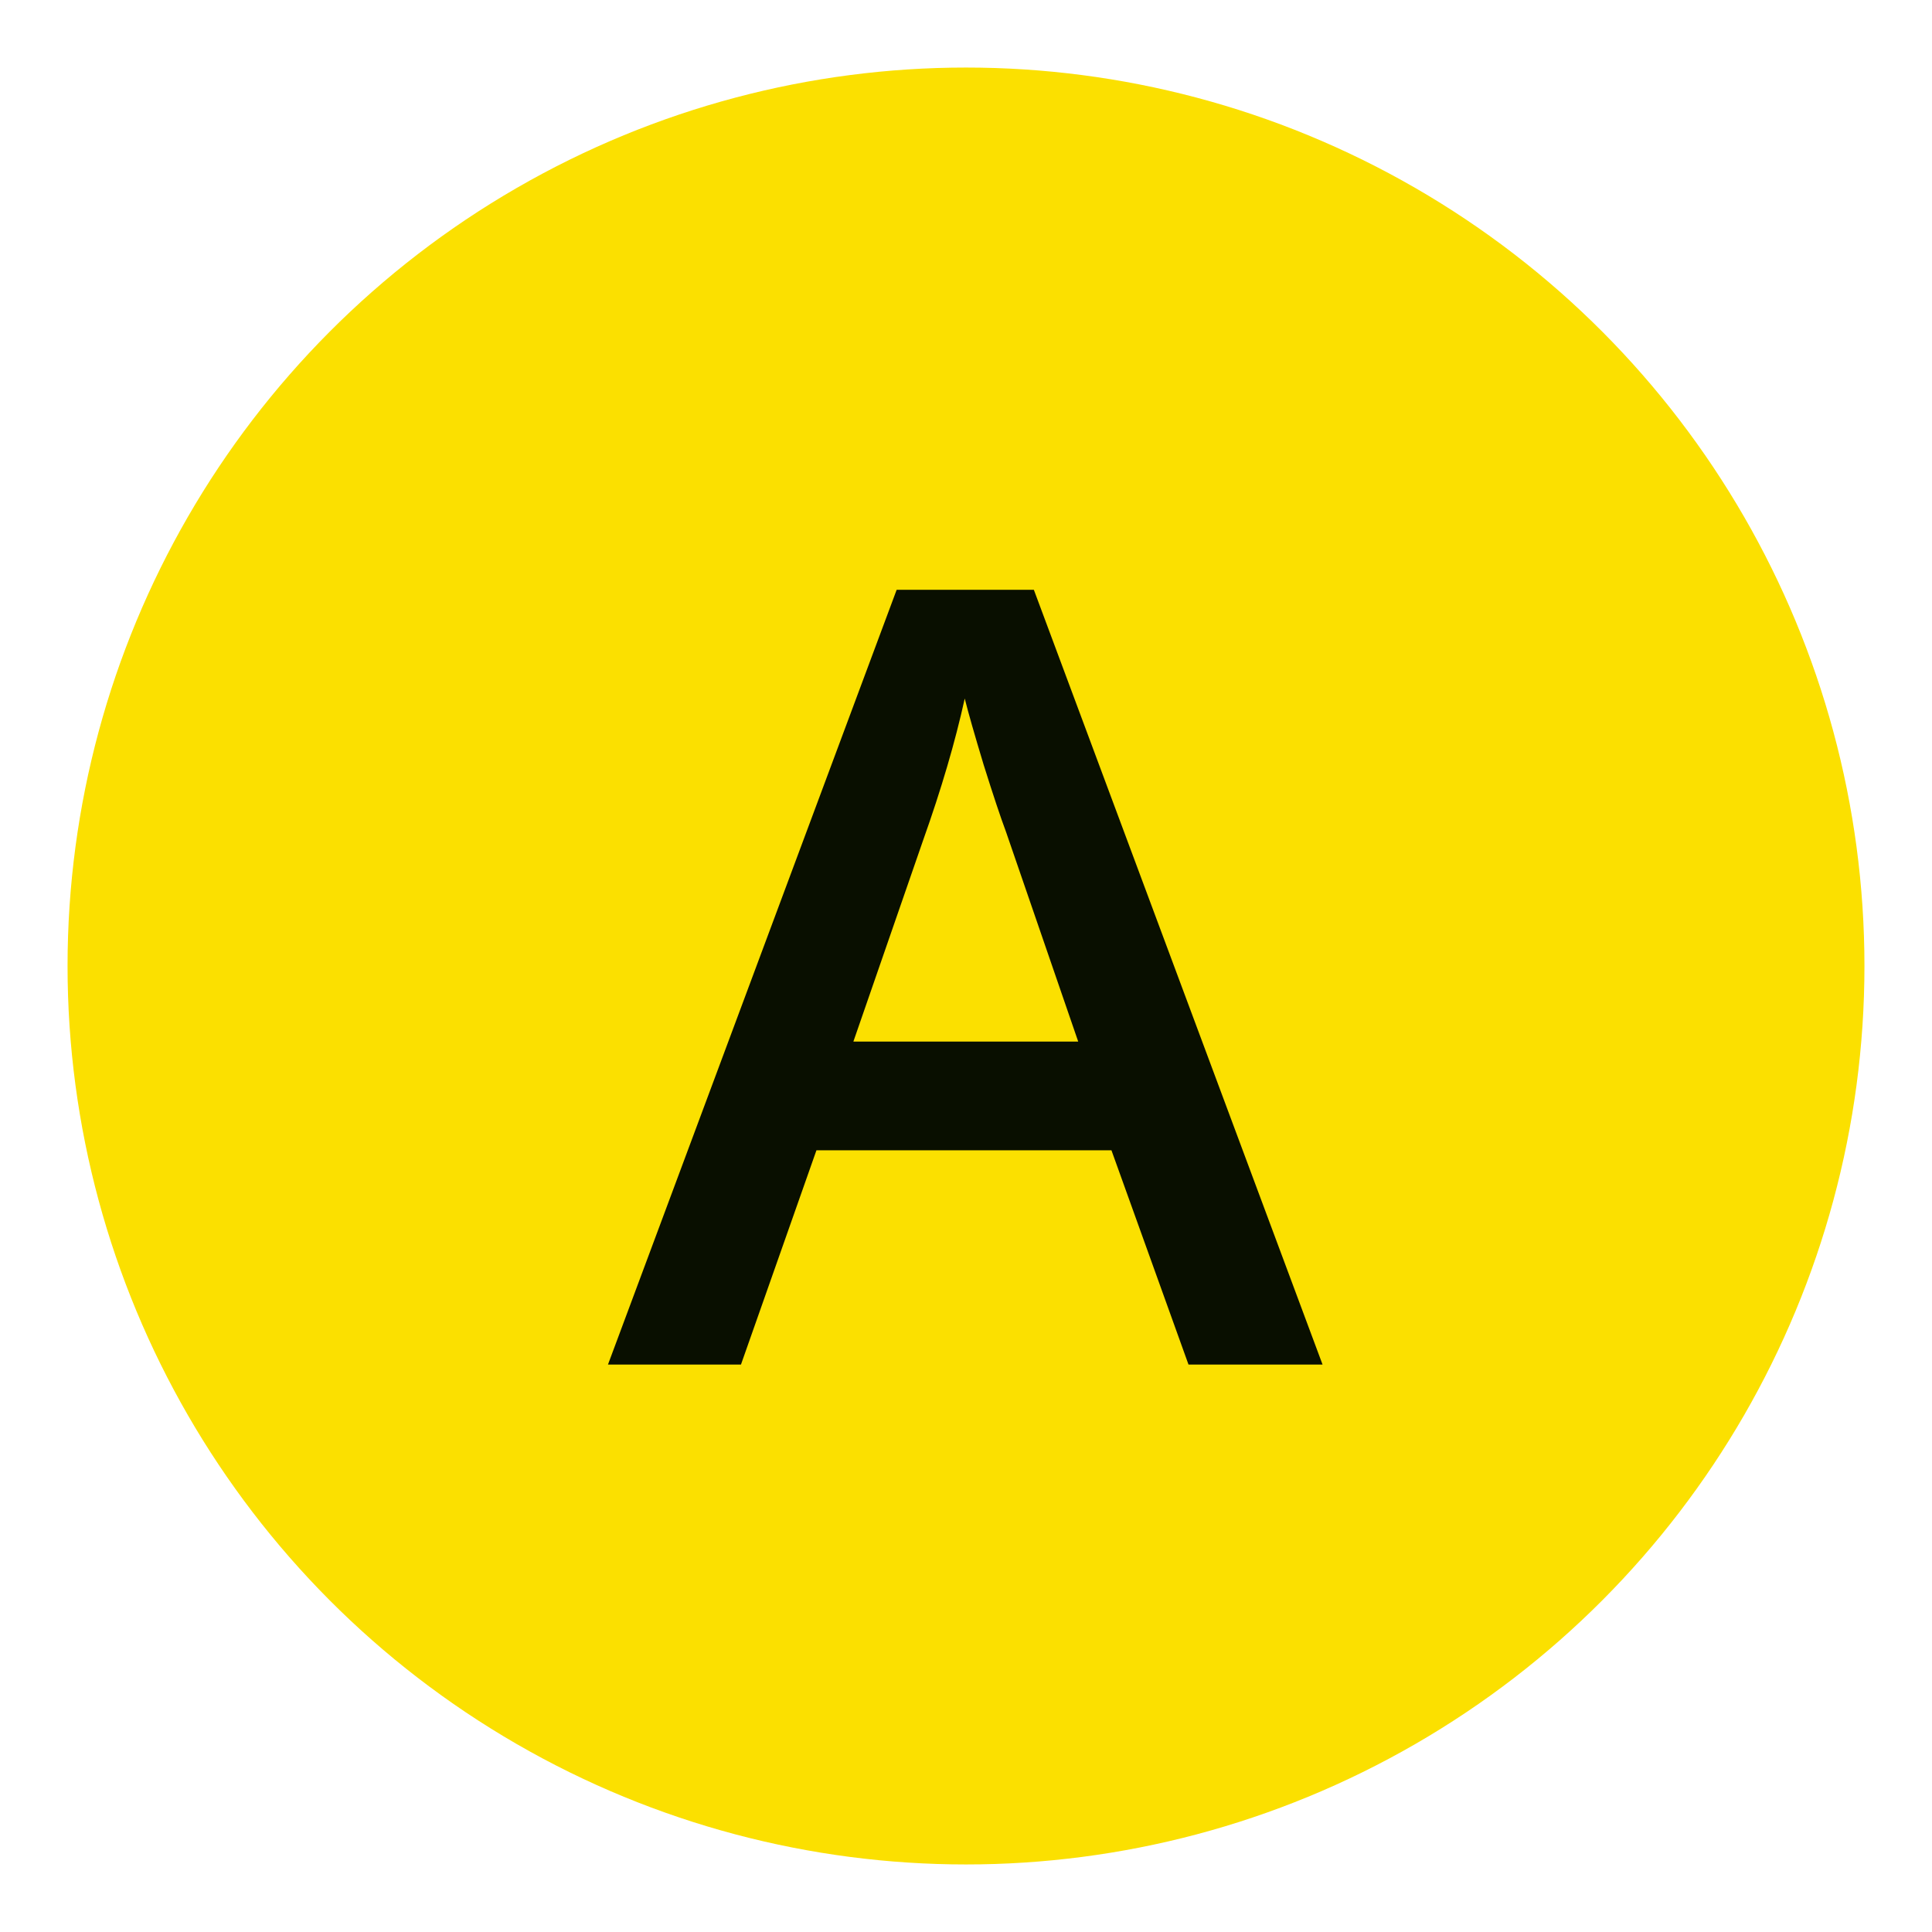
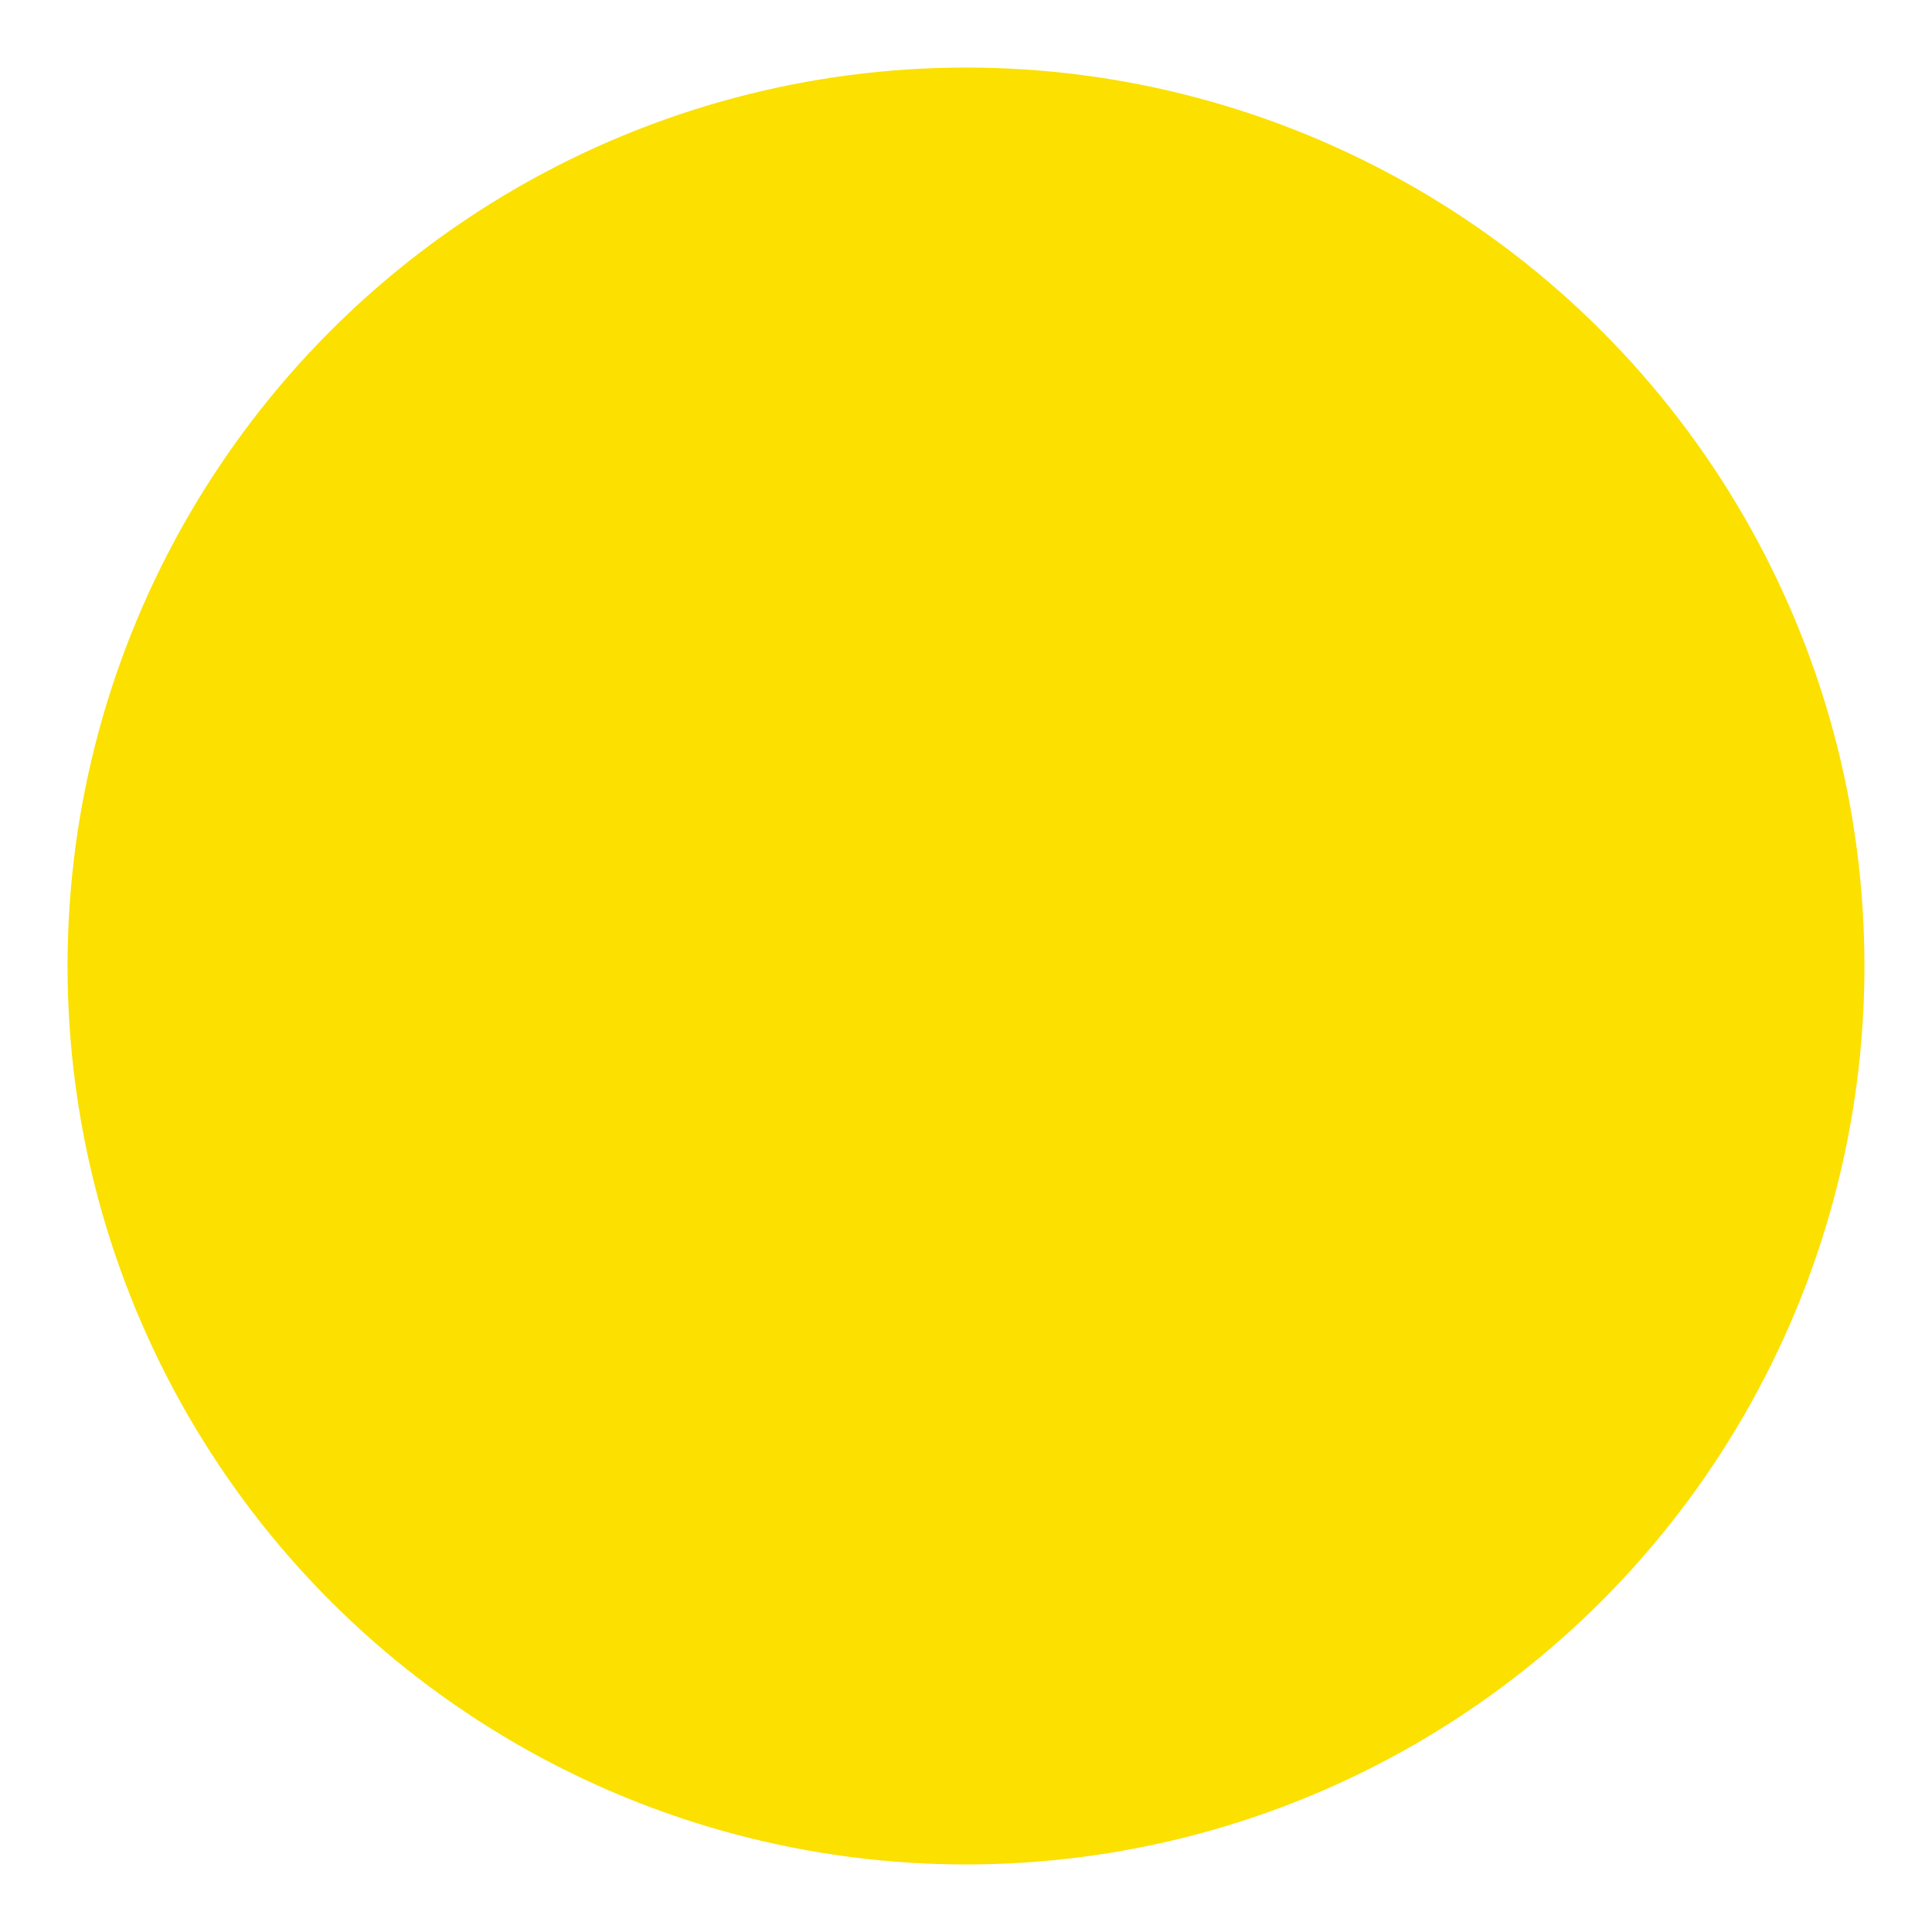
<svg xmlns="http://www.w3.org/2000/svg" width="143" height="143" viewBox="0 0 143 143" fill="none">
  <g filter="url(#filter0_d)">
    <circle cx="71.5" cy="69.5" r="66.5" fill="#FBE000" />
  </g>
-   <path d="M87.969 101L82.266 85.141H60.43L54.844 101H45L66.367 43.656H76.523L97.891 101H87.969ZM79.805 77.094L74.453 61.547C74.062 60.505 73.516 58.865 72.812 56.625C72.135 54.385 71.667 52.745 71.406 51.703C70.703 54.906 69.674 58.409 68.32 62.211L63.164 77.094H79.805Z" fill="#090F00" />
  <defs>
    <filter id="filter0_d" x="0" y="0" width="143" height="143" filterUnits="userSpaceOnUse" color-interpolation-filters="sRGB">
      <feFlood flood-opacity="0" result="BackgroundImageFix" />
      <feColorMatrix in="SourceAlpha" type="matrix" values="0 0 0 0 0 0 0 0 0 0 0 0 0 0 0 0 0 0 127 0" />
      <feOffset dy="2" />
      <feGaussianBlur stdDeviation="2.5" />
      <feColorMatrix type="matrix" values="0 0 0 0 0 0 0 0 0 0 0 0 0 0 0 0 0 0 0.4 0" />
      <feBlend mode="normal" in2="BackgroundImageFix" result="effect1_dropShadow" />
      <feBlend mode="normal" in="SourceGraphic" in2="effect1_dropShadow" result="shape" />
    </filter>
  </defs>
</svg>